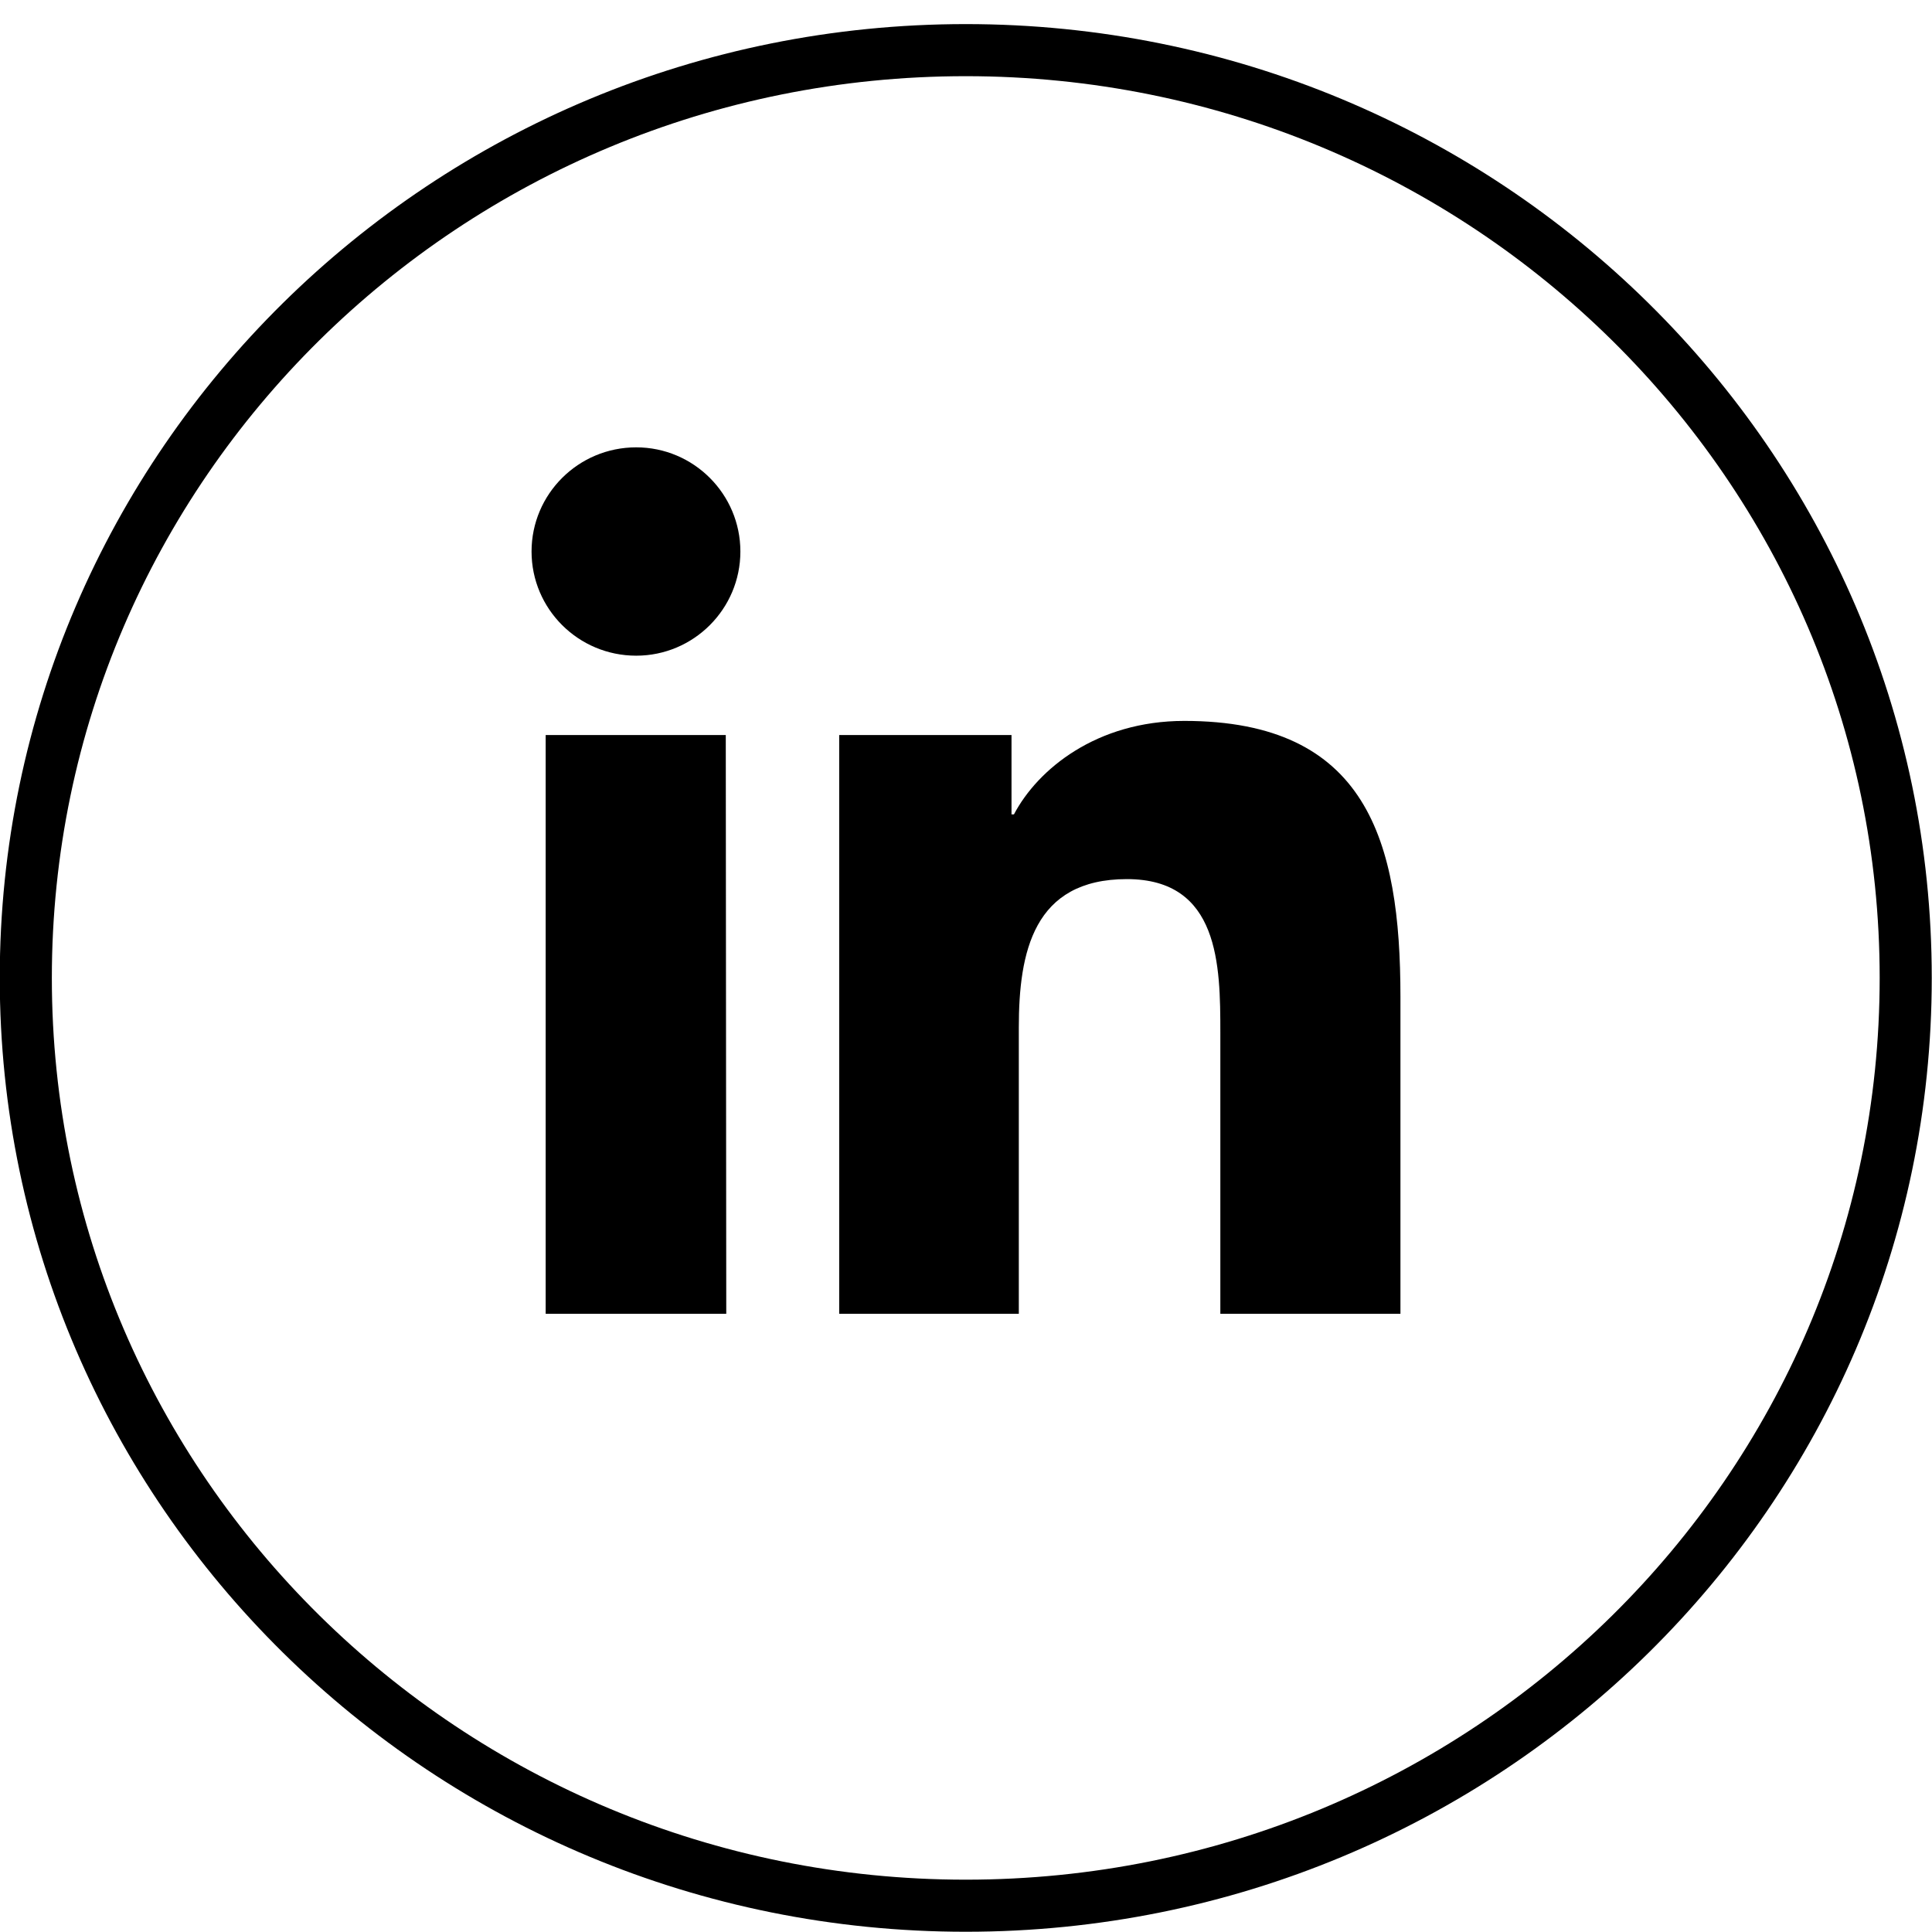
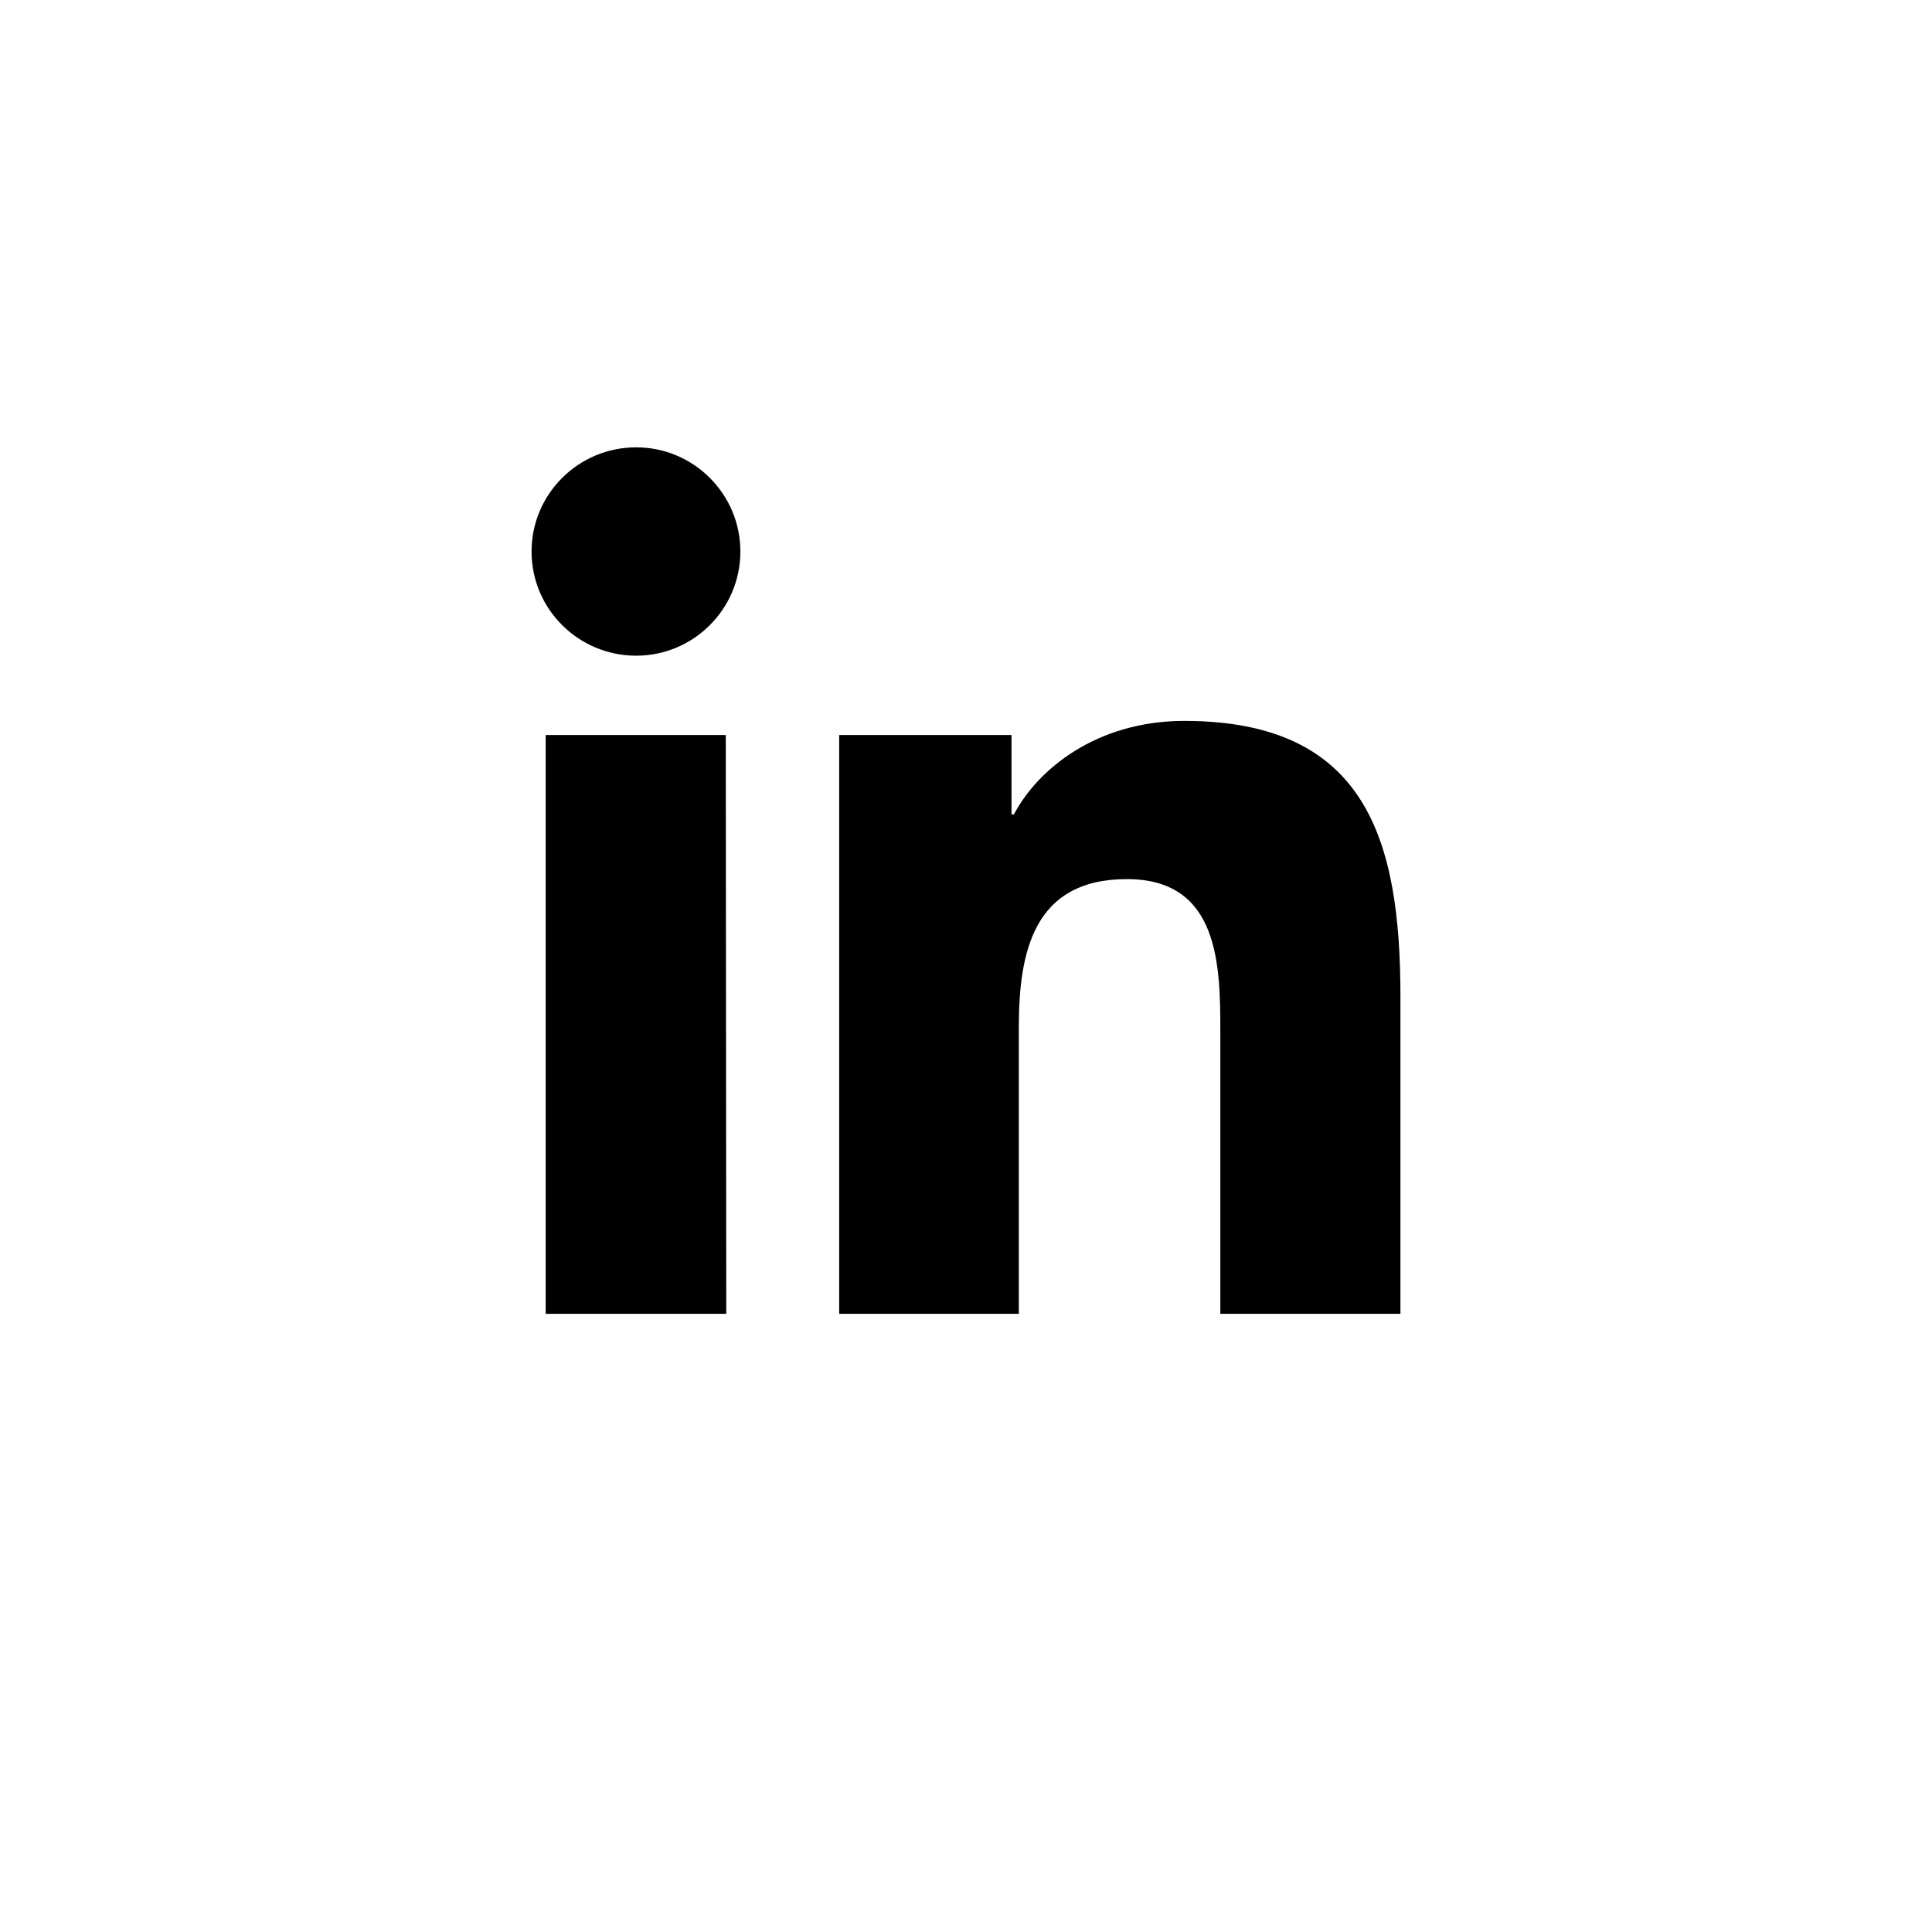
<svg xmlns="http://www.w3.org/2000/svg" xmlns:ns1="http://www.inkscape.org/namespaces/inkscape" xmlns:ns2="http://sodipodi.sourceforge.net/DTD/sodipodi-0.dtd" width="15" height="15" viewBox="0 0 3.969 3.969" version="1.1" id="svg47667" ns1:version="0.92.4 5da689c313, 2019-01-14" ns2:docname="in_black.svg">
  <defs id="defs47661" />
  <ns2:namedview id="base" pagecolor="#ffffff" bordercolor="#666666" borderopacity="1.0" ns1:pageopacity="0.0" ns1:pageshadow="2" ns1:zoom="7.9195959" ns1:cx="-24.220293" ns1:cy="-12.596153" ns1:document-units="px" ns1:current-layer="layer1" showgrid="false" units="px" ns1:window-width="1920" ns1:window-height="1029" ns1:window-x="0" ns1:window-y="22" ns1:window-maximized="1" />
  <g ns1:label="Calque 1" ns1:groupmode="layer" id="layer1" transform="translate(0,-293.031)">
    <path d="M 2.877,295.73 H 2.507 v -0.578 c 0,-0.138 -0.002,-0.315 -0.192,-0.315 -0.192,0 -0.222,0.15 -0.222,0.305 v 0.588 H 1.724 v -1.189 h 0.354 v 0.163 h 0.005 c 0.049,-0.093 0.17,-0.192 0.35,-0.192 0.375,0 0.444,0.246 0.444,0.567 z m -1.57,-1.352 c -0.119,0 -0.215,-0.096 -0.215,-0.214 0,-0.118 0.096,-0.214 0.215,-0.214 0.118,0 0.214,0.096 0.214,0.214 0,0.118 -0.096,0.214 -0.214,0.214 z m 0.185,1.352 H 1.121 v -1.189 h 0.37 z" style="fill:#000000;fill-opacity:1;fill-rule:nonzero;stroke:none;stroke-width:0.178" id="path10186" ns1:connector-curvature="0" />
-     <path ns1:connector-curvature="0" id="path10196" style="fill:none;stroke:#000000;stroke-width:0.107;stroke-linecap:butt;stroke-linejoin:miter;stroke-miterlimit:10;stroke-dasharray:none;stroke-opacity:1" d="m 3.915,295.04 c 0,1.053 -0.864,1.906 -1.931,1.906 -1.066,0 -1.931,-0.853 -1.931,-1.906 0,-1.053 0.864,-1.906 1.931,-1.906 1.066,0 1.931,0.853 1.931,1.906 z" />
  </g>
</svg>